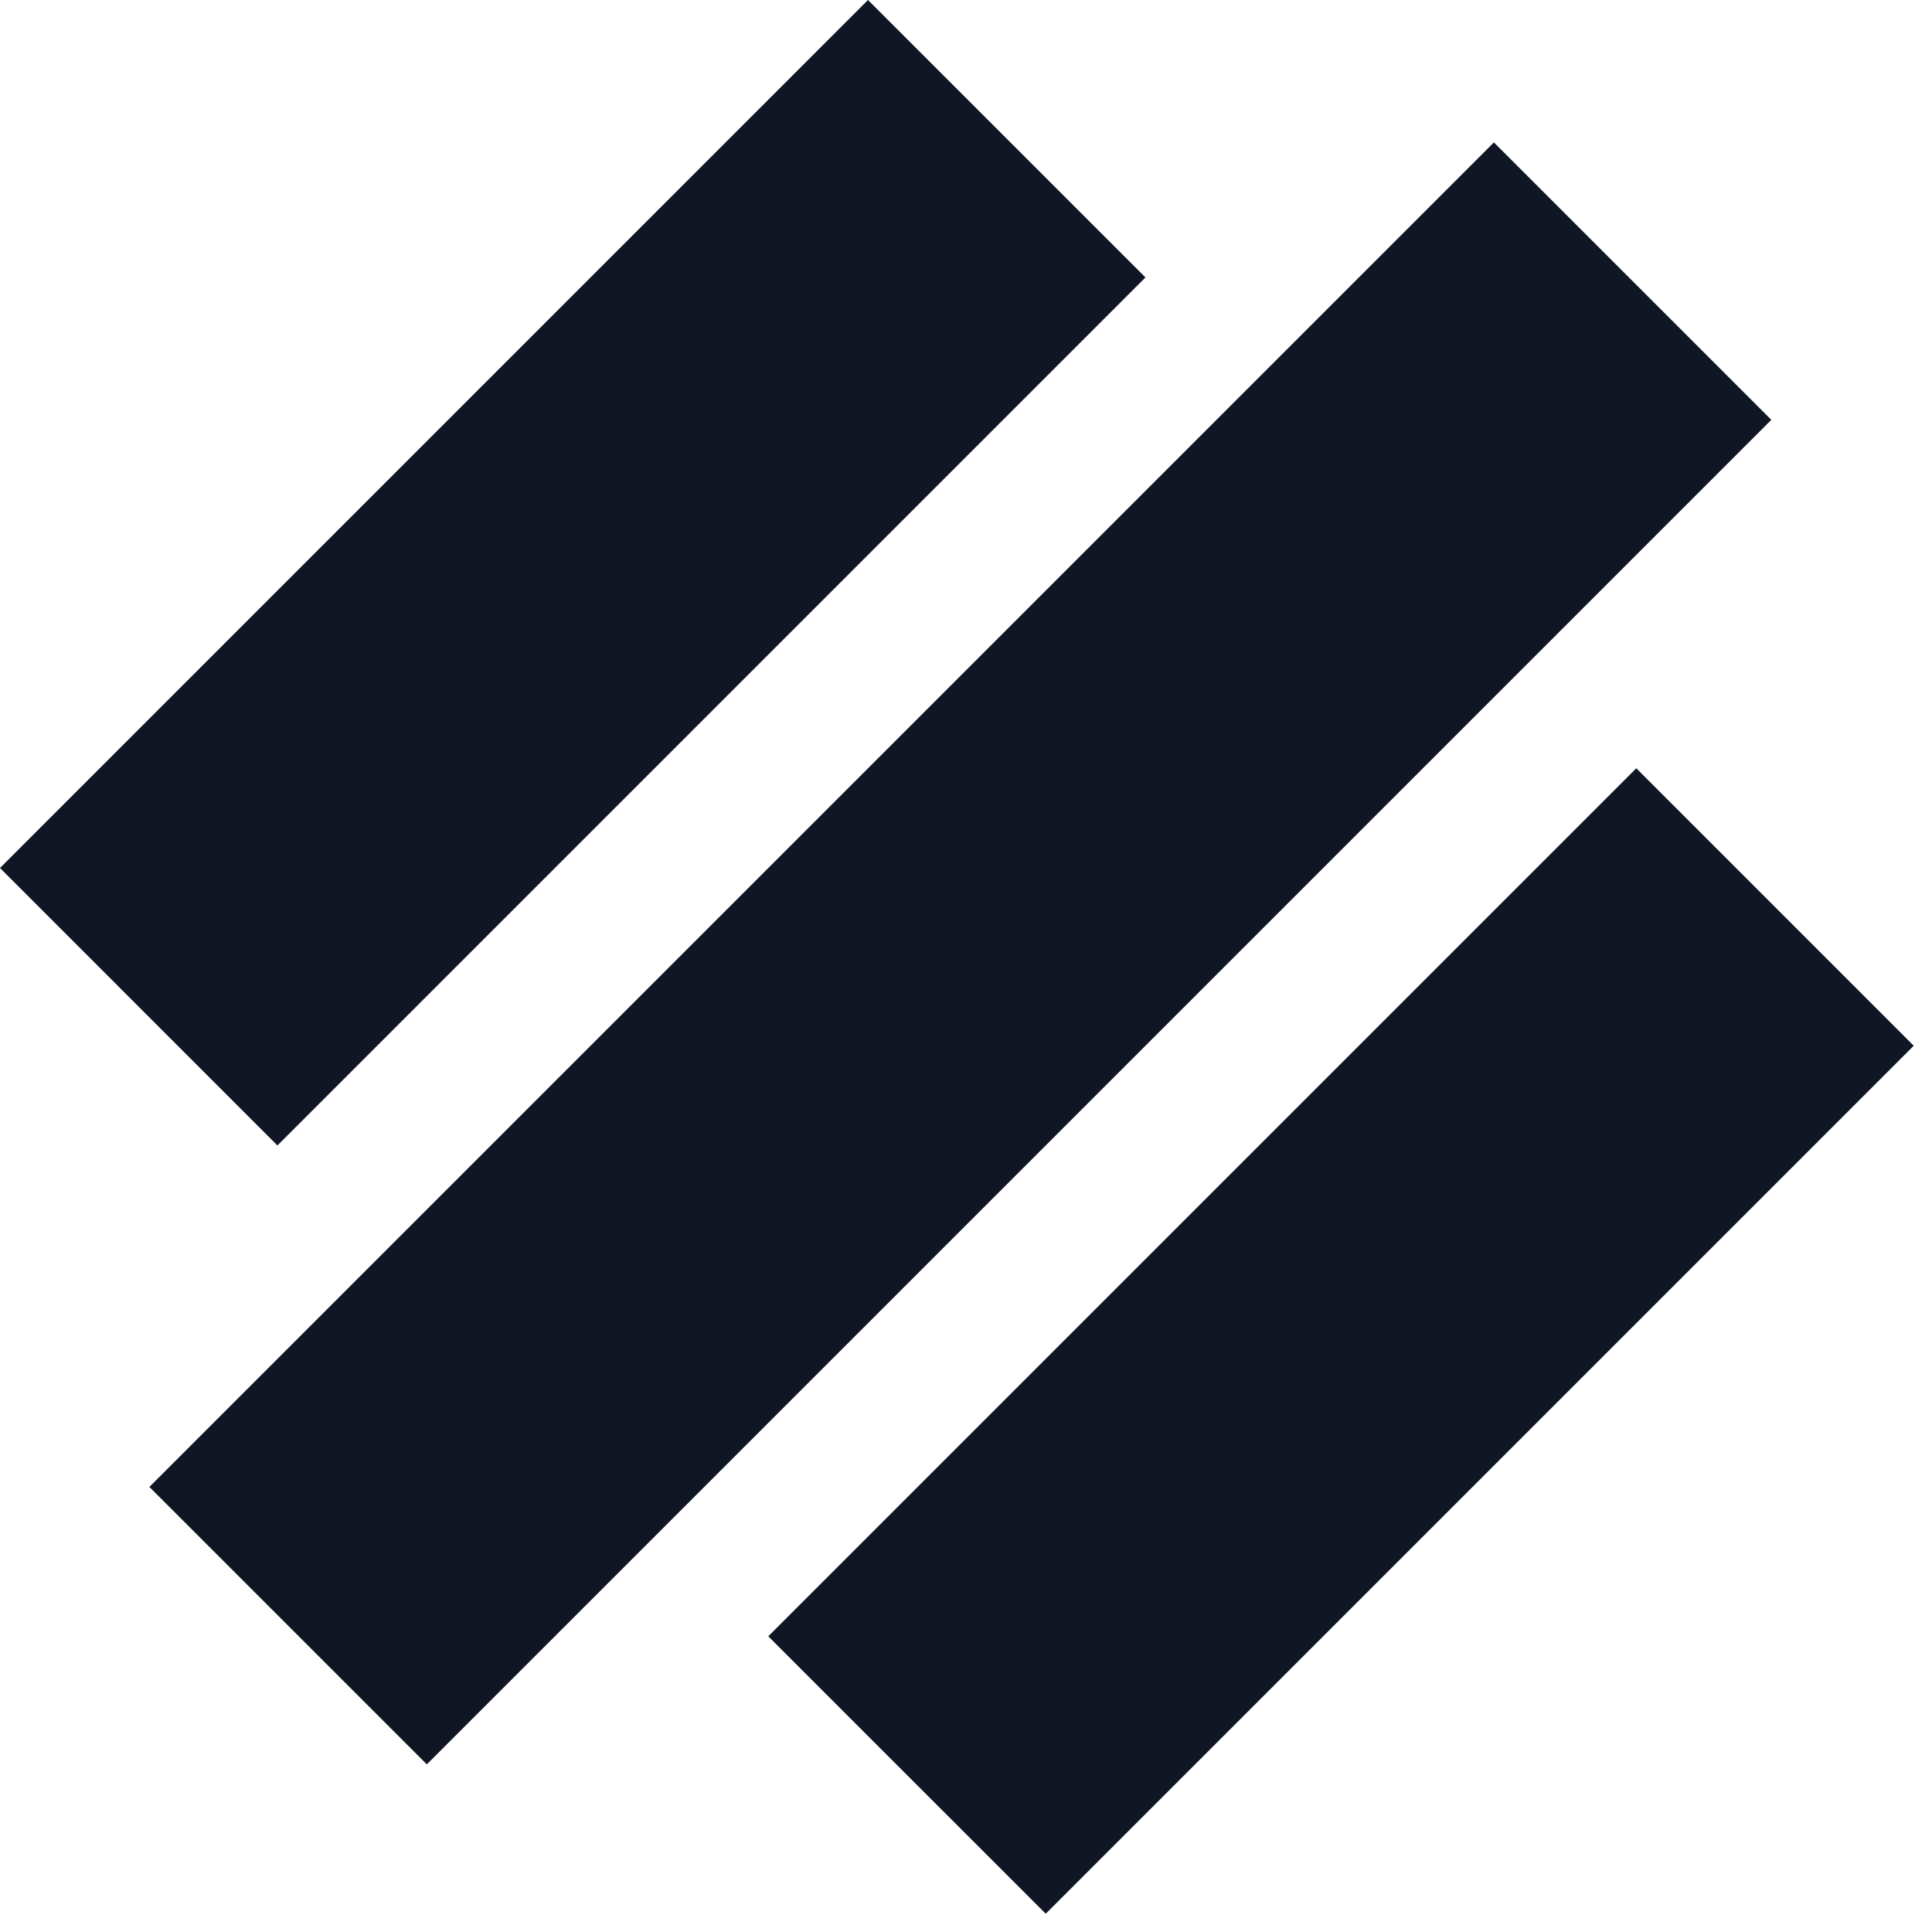
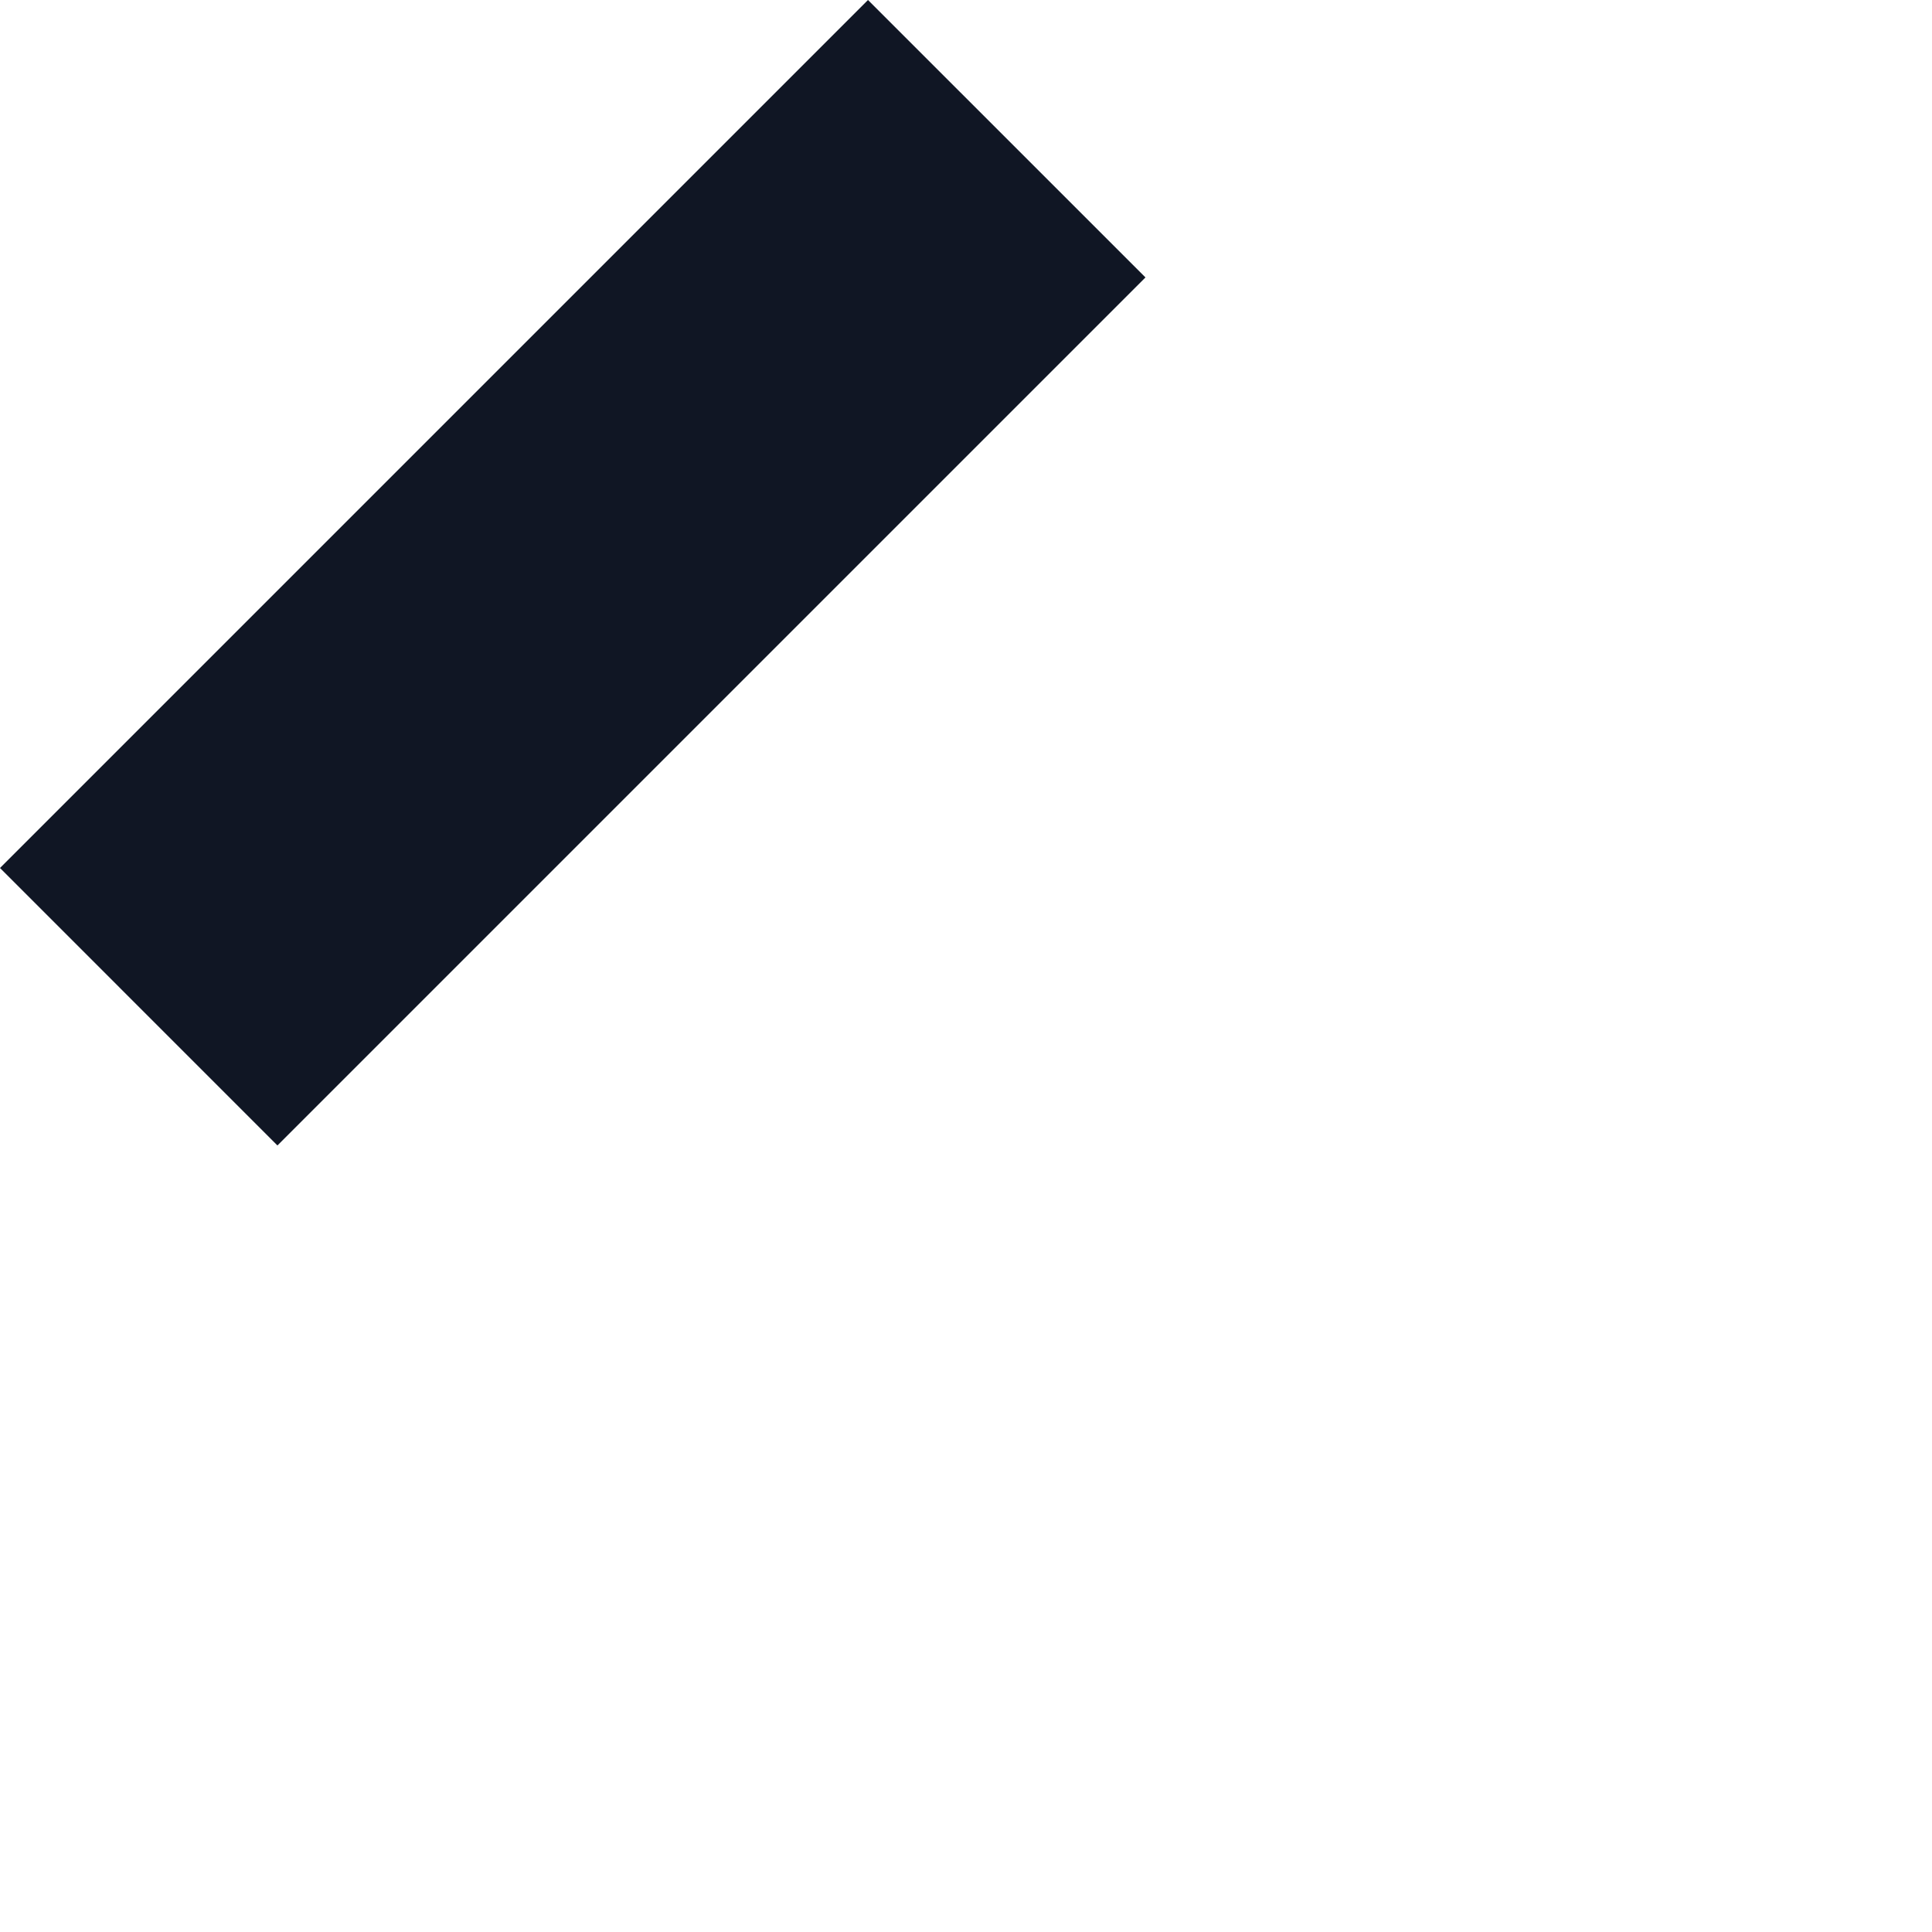
<svg xmlns="http://www.w3.org/2000/svg" width="62" height="62" viewBox="0 0 62 62" fill="none">
-   <path d="M4.794 47.717L13.697 56.62L56.844 13.473L47.941 4.57L4.794 47.717Z" fill="#101624" />
  <path d="M1.02182e-06 27.855L8.903 36.759L36.759 8.903L27.855 -3.60514e-05L1.02182e-06 27.855Z" fill="#101624" />
-   <path d="M24.655 52.511L33.559 61.414L61.414 33.559L52.511 24.655L24.655 52.511Z" fill="#101624" />
</svg>